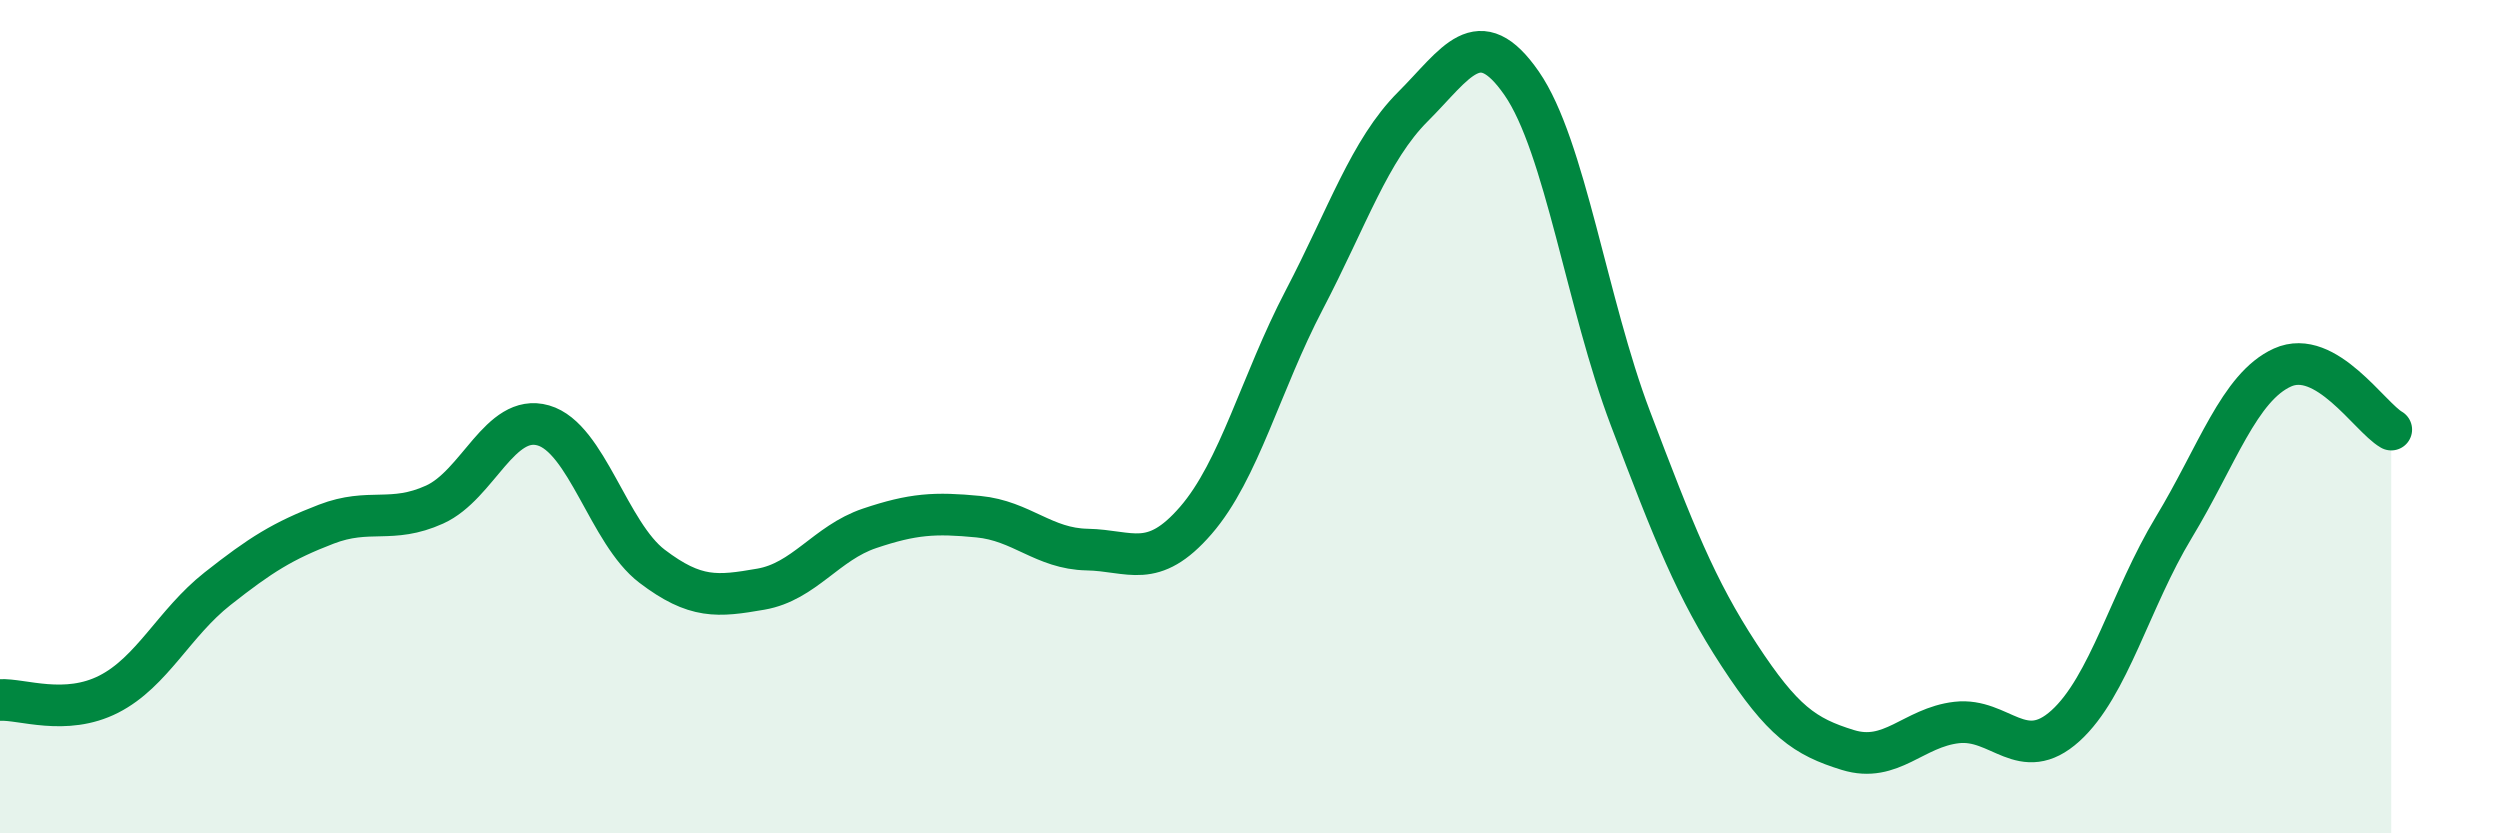
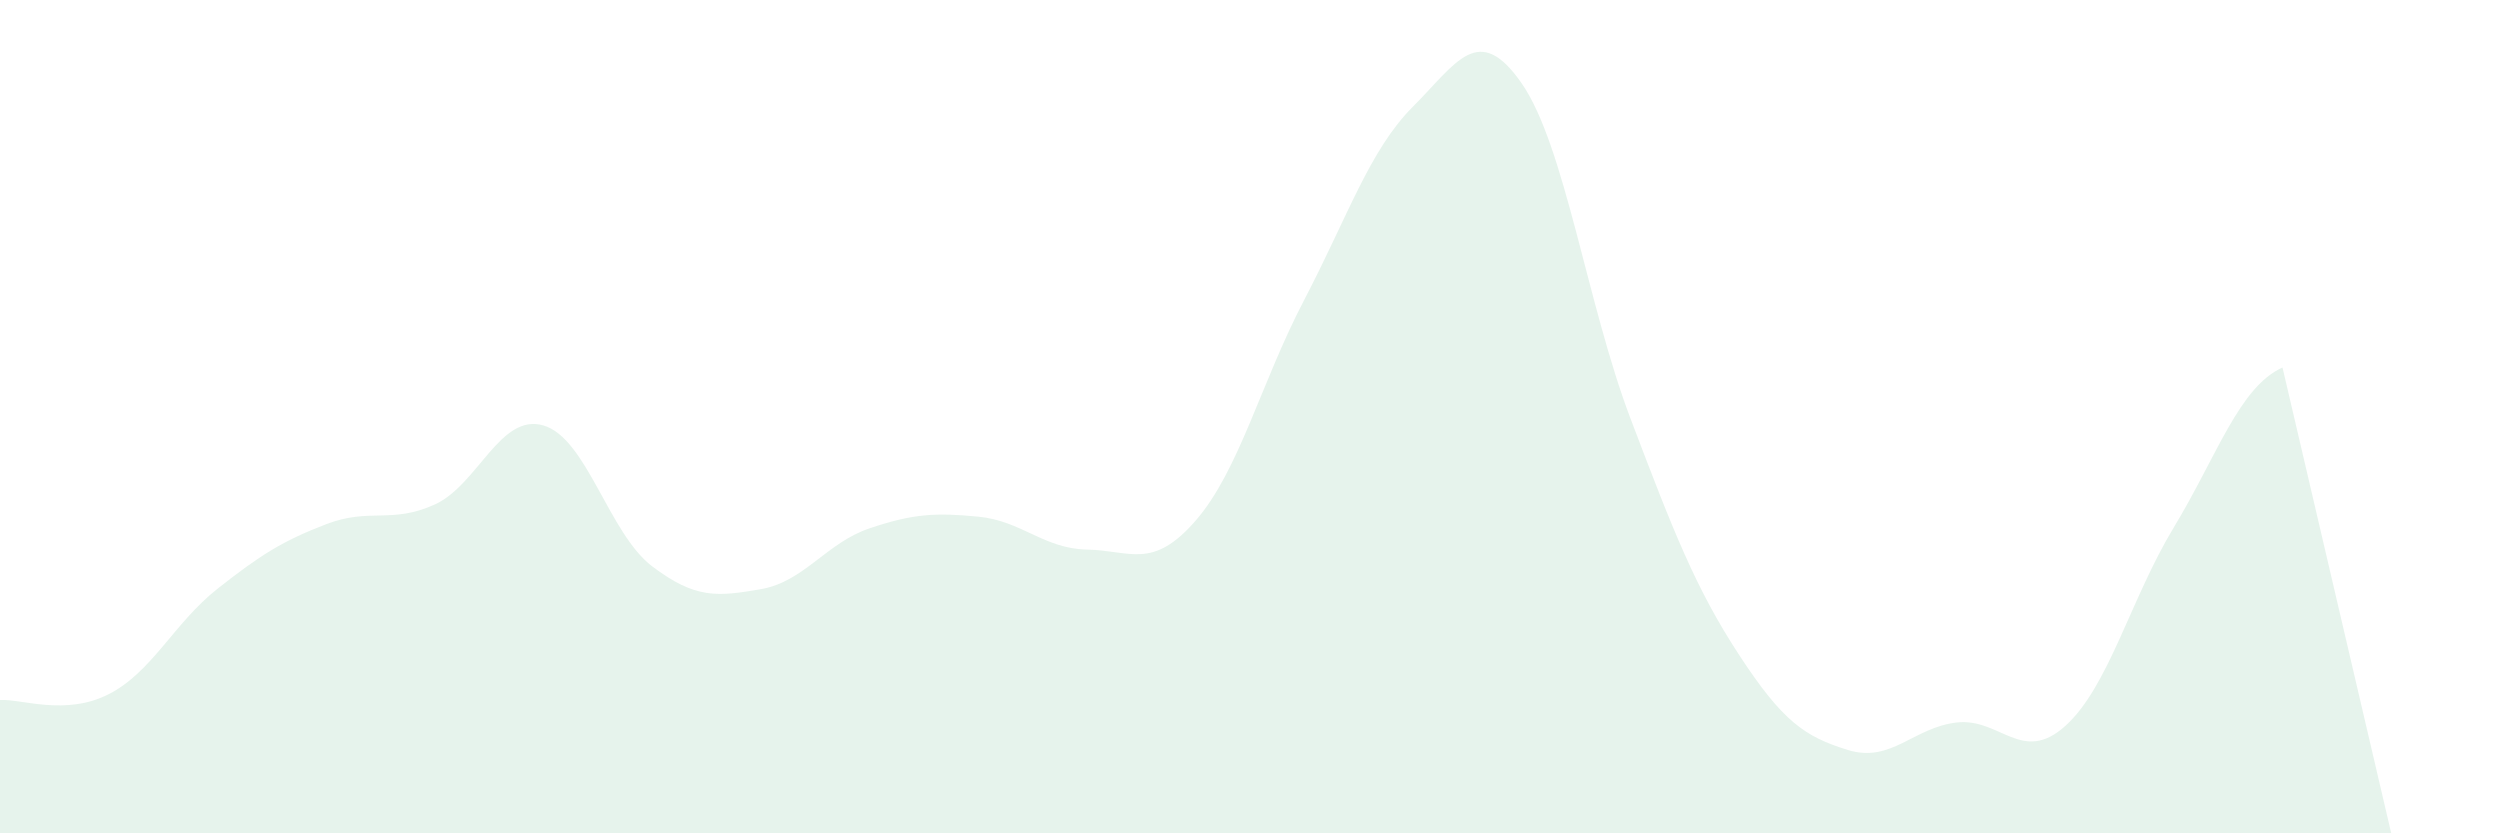
<svg xmlns="http://www.w3.org/2000/svg" width="60" height="20" viewBox="0 0 60 20">
-   <path d="M 0,16.8 C 0.52,16.77 1.57,17.19 2.61,16.66 C 3.65,16.13 4.18,14.95 5.22,14.13 C 6.26,13.31 6.79,12.98 7.83,12.58 C 8.87,12.18 9.39,12.58 10.43,12.11 C 11.47,11.64 12,9.91 13.04,10.21 C 14.08,10.51 14.61,12.8 15.65,13.59 C 16.69,14.38 17.22,14.32 18.26,14.14 C 19.3,13.96 19.83,13.03 20.87,12.68 C 21.91,12.33 22.44,12.3 23.48,12.4 C 24.52,12.5 25.05,13.17 26.09,13.19 C 27.13,13.21 27.66,13.69 28.7,12.49 C 29.74,11.29 30.26,9.19 31.3,7.2 C 32.34,5.21 32.87,3.6 33.91,2.56 C 34.95,1.52 35.48,0.5 36.52,2 C 37.56,3.5 38.09,7.3 39.13,10.04 C 40.17,12.78 40.7,14.13 41.74,15.72 C 42.78,17.31 43.31,17.68 44.35,18 C 45.39,18.32 45.92,17.46 46.96,17.34 C 48,17.22 48.53,18.36 49.57,17.42 C 50.61,16.48 51.13,14.38 52.17,12.66 C 53.21,10.94 53.74,9.29 54.78,8.82 C 55.82,8.35 56.87,10.01 57.39,10.31L57.39 20L0 20Z" fill="#008740" opacity="0.1" stroke-linecap="round" stroke-linejoin="round" />
-   <path d="M 0,16.8 C 0.52,16.77 1.57,17.19 2.61,16.66 C 3.65,16.13 4.18,14.95 5.22,14.13 C 6.26,13.31 6.79,12.98 7.83,12.58 C 8.87,12.18 9.39,12.58 10.43,12.11 C 11.47,11.64 12,9.91 13.04,10.21 C 14.08,10.51 14.61,12.8 15.65,13.59 C 16.69,14.38 17.22,14.32 18.26,14.14 C 19.3,13.96 19.83,13.03 20.87,12.68 C 21.91,12.33 22.44,12.3 23.48,12.4 C 24.52,12.5 25.05,13.17 26.09,13.19 C 27.13,13.21 27.66,13.69 28.7,12.49 C 29.74,11.29 30.26,9.19 31.3,7.2 C 32.34,5.21 32.87,3.6 33.91,2.56 C 34.95,1.52 35.48,0.5 36.52,2 C 37.56,3.5 38.09,7.3 39.13,10.04 C 40.17,12.78 40.7,14.13 41.74,15.72 C 42.78,17.31 43.31,17.68 44.35,18 C 45.39,18.32 45.92,17.46 46.96,17.34 C 48,17.22 48.53,18.36 49.57,17.42 C 50.61,16.48 51.13,14.38 52.17,12.66 C 53.21,10.94 53.74,9.29 54.78,8.82 C 55.82,8.35 56.87,10.01 57.39,10.31" stroke="#008740" stroke-width="1" fill="none" stroke-linecap="round" stroke-linejoin="round" />
+   <path d="M 0,16.8 C 0.52,16.77 1.57,17.19 2.61,16.66 C 3.65,16.13 4.18,14.95 5.22,14.13 C 6.26,13.31 6.79,12.98 7.83,12.58 C 8.87,12.18 9.39,12.58 10.43,12.11 C 11.47,11.64 12,9.91 13.04,10.21 C 14.08,10.51 14.61,12.8 15.65,13.59 C 16.69,14.38 17.22,14.32 18.26,14.14 C 19.3,13.96 19.83,13.03 20.87,12.68 C 21.91,12.33 22.44,12.3 23.48,12.4 C 24.52,12.5 25.05,13.17 26.09,13.19 C 27.13,13.21 27.66,13.69 28.7,12.49 C 29.74,11.29 30.26,9.19 31.3,7.2 C 32.34,5.21 32.87,3.6 33.91,2.56 C 34.95,1.52 35.48,0.5 36.52,2 C 37.56,3.5 38.09,7.3 39.13,10.04 C 40.17,12.78 40.7,14.13 41.74,15.72 C 42.78,17.31 43.31,17.68 44.35,18 C 45.39,18.32 45.92,17.46 46.96,17.34 C 48,17.22 48.53,18.36 49.57,17.42 C 50.61,16.48 51.13,14.38 52.17,12.66 C 53.21,10.94 53.74,9.29 54.78,8.82 L57.39 20L0 20Z" fill="#008740" opacity="0.1" stroke-linecap="round" stroke-linejoin="round" />
</svg>